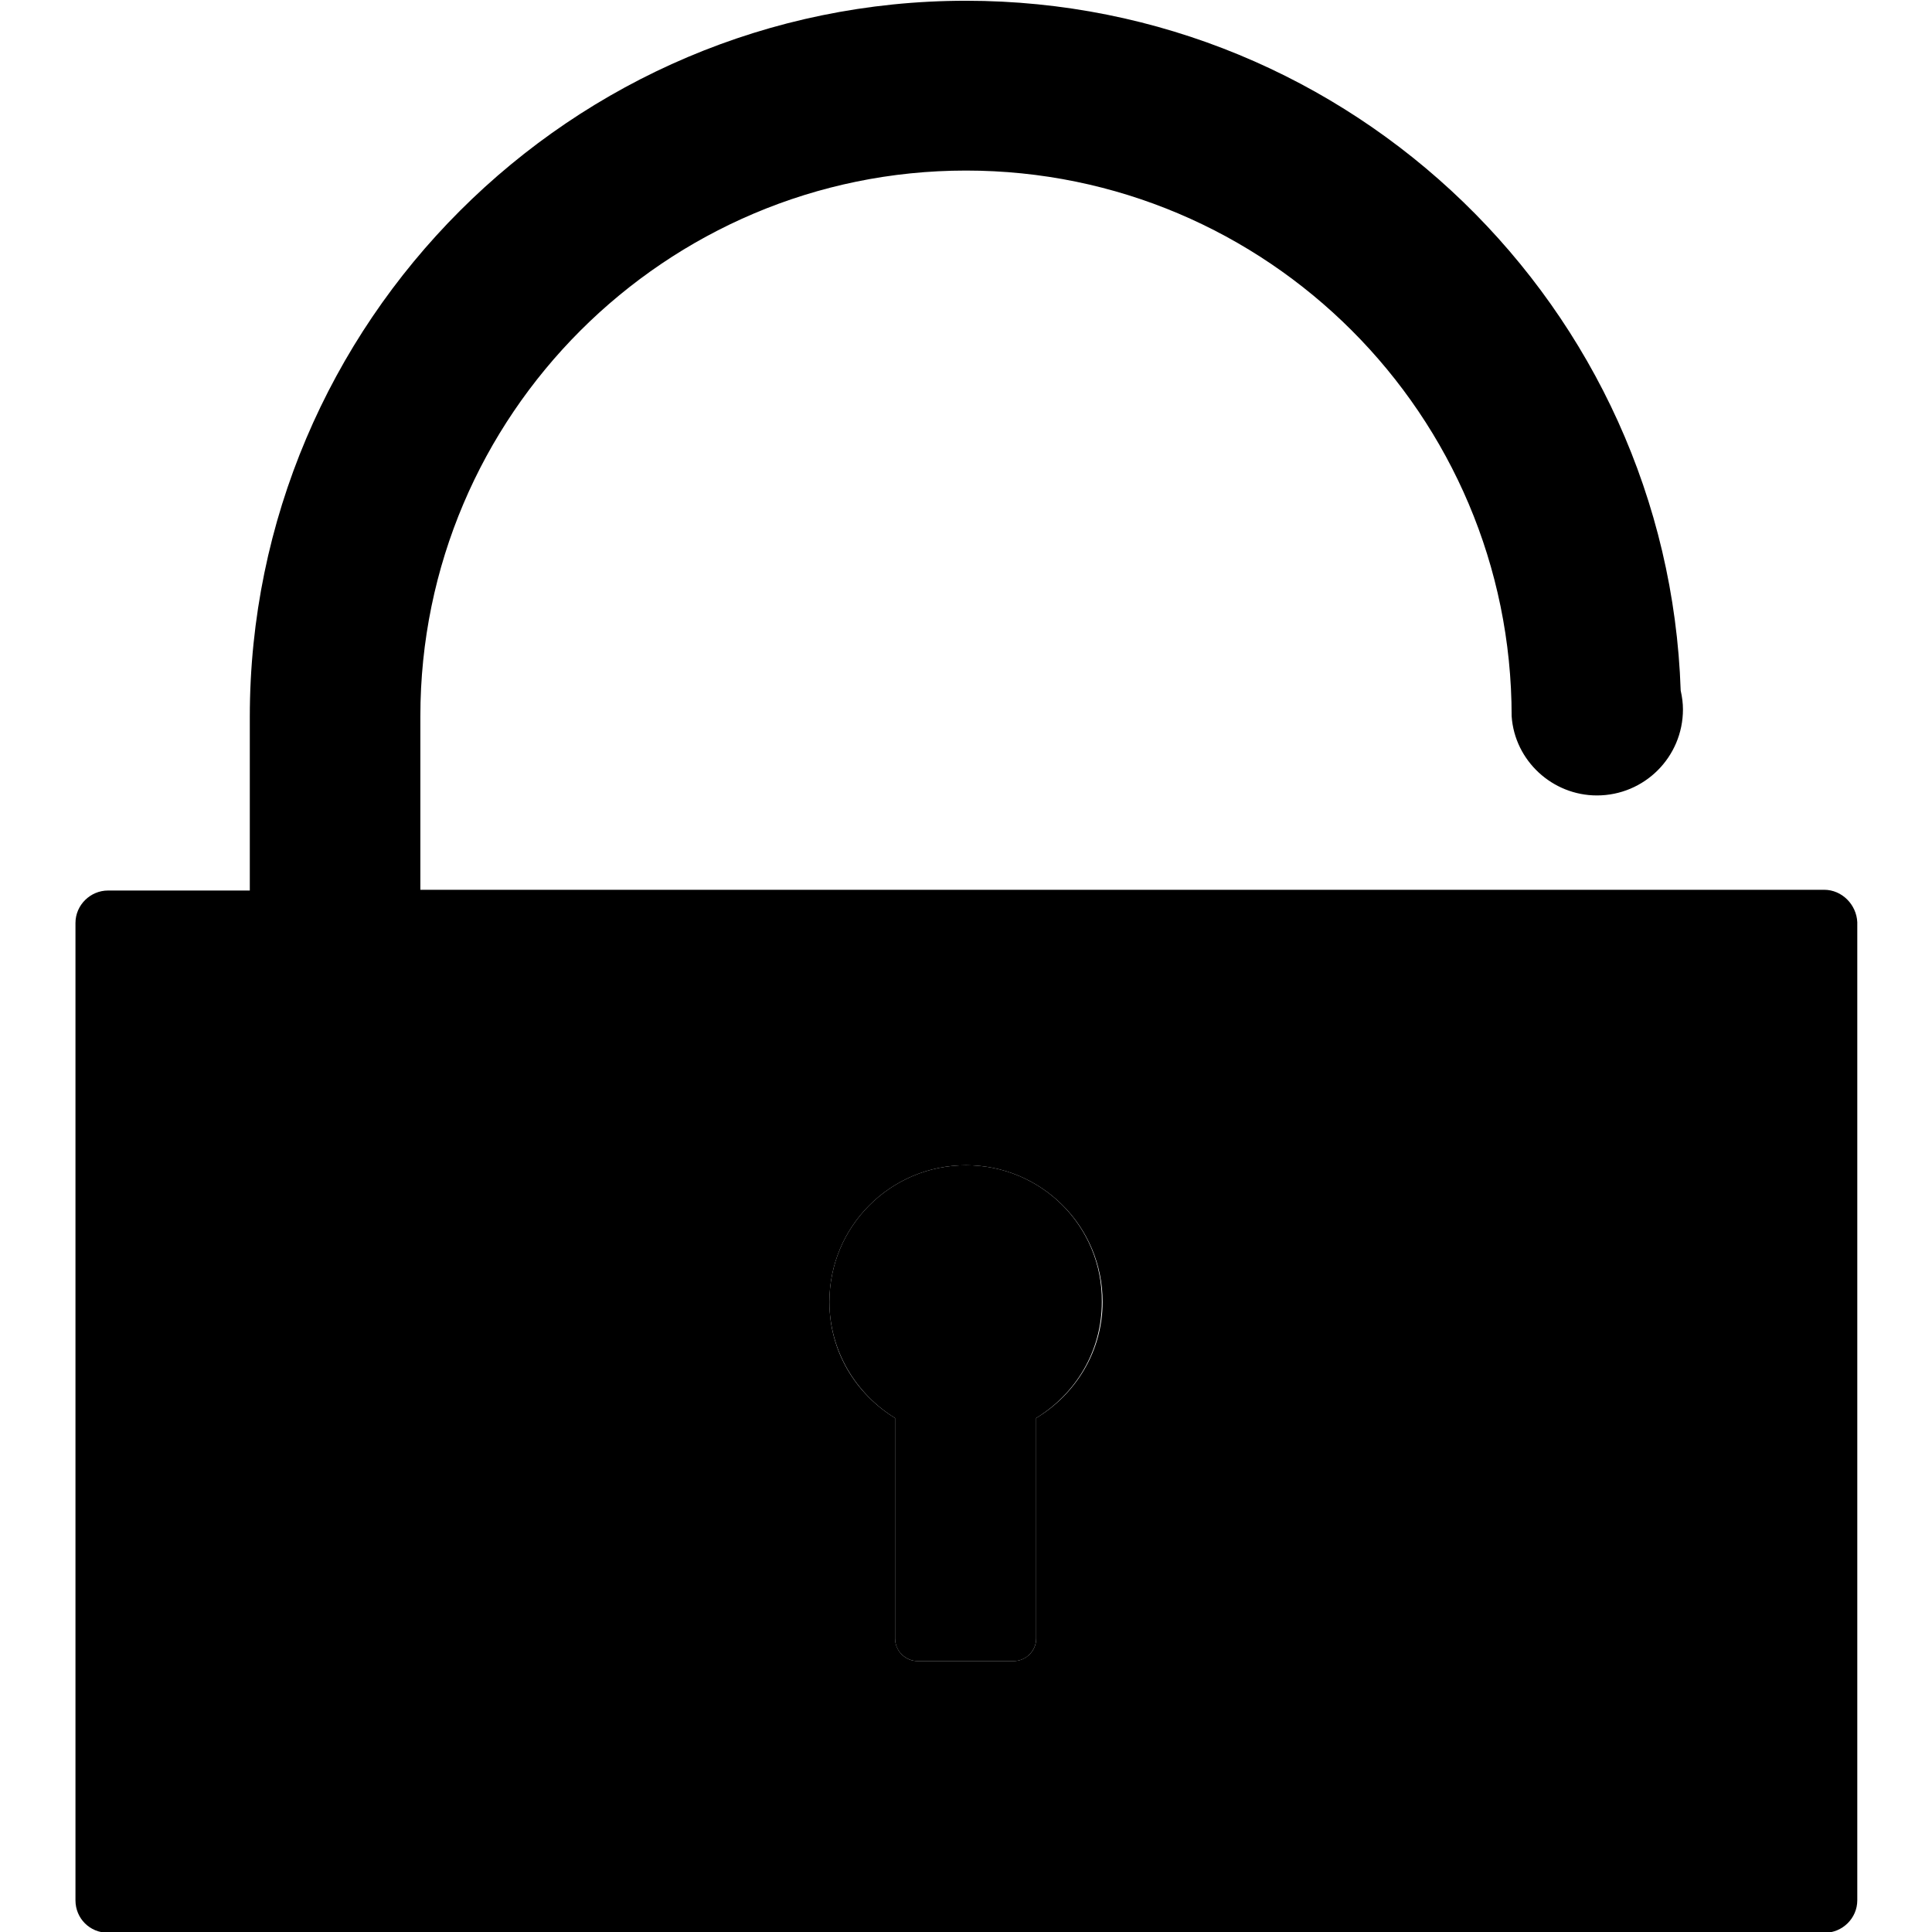
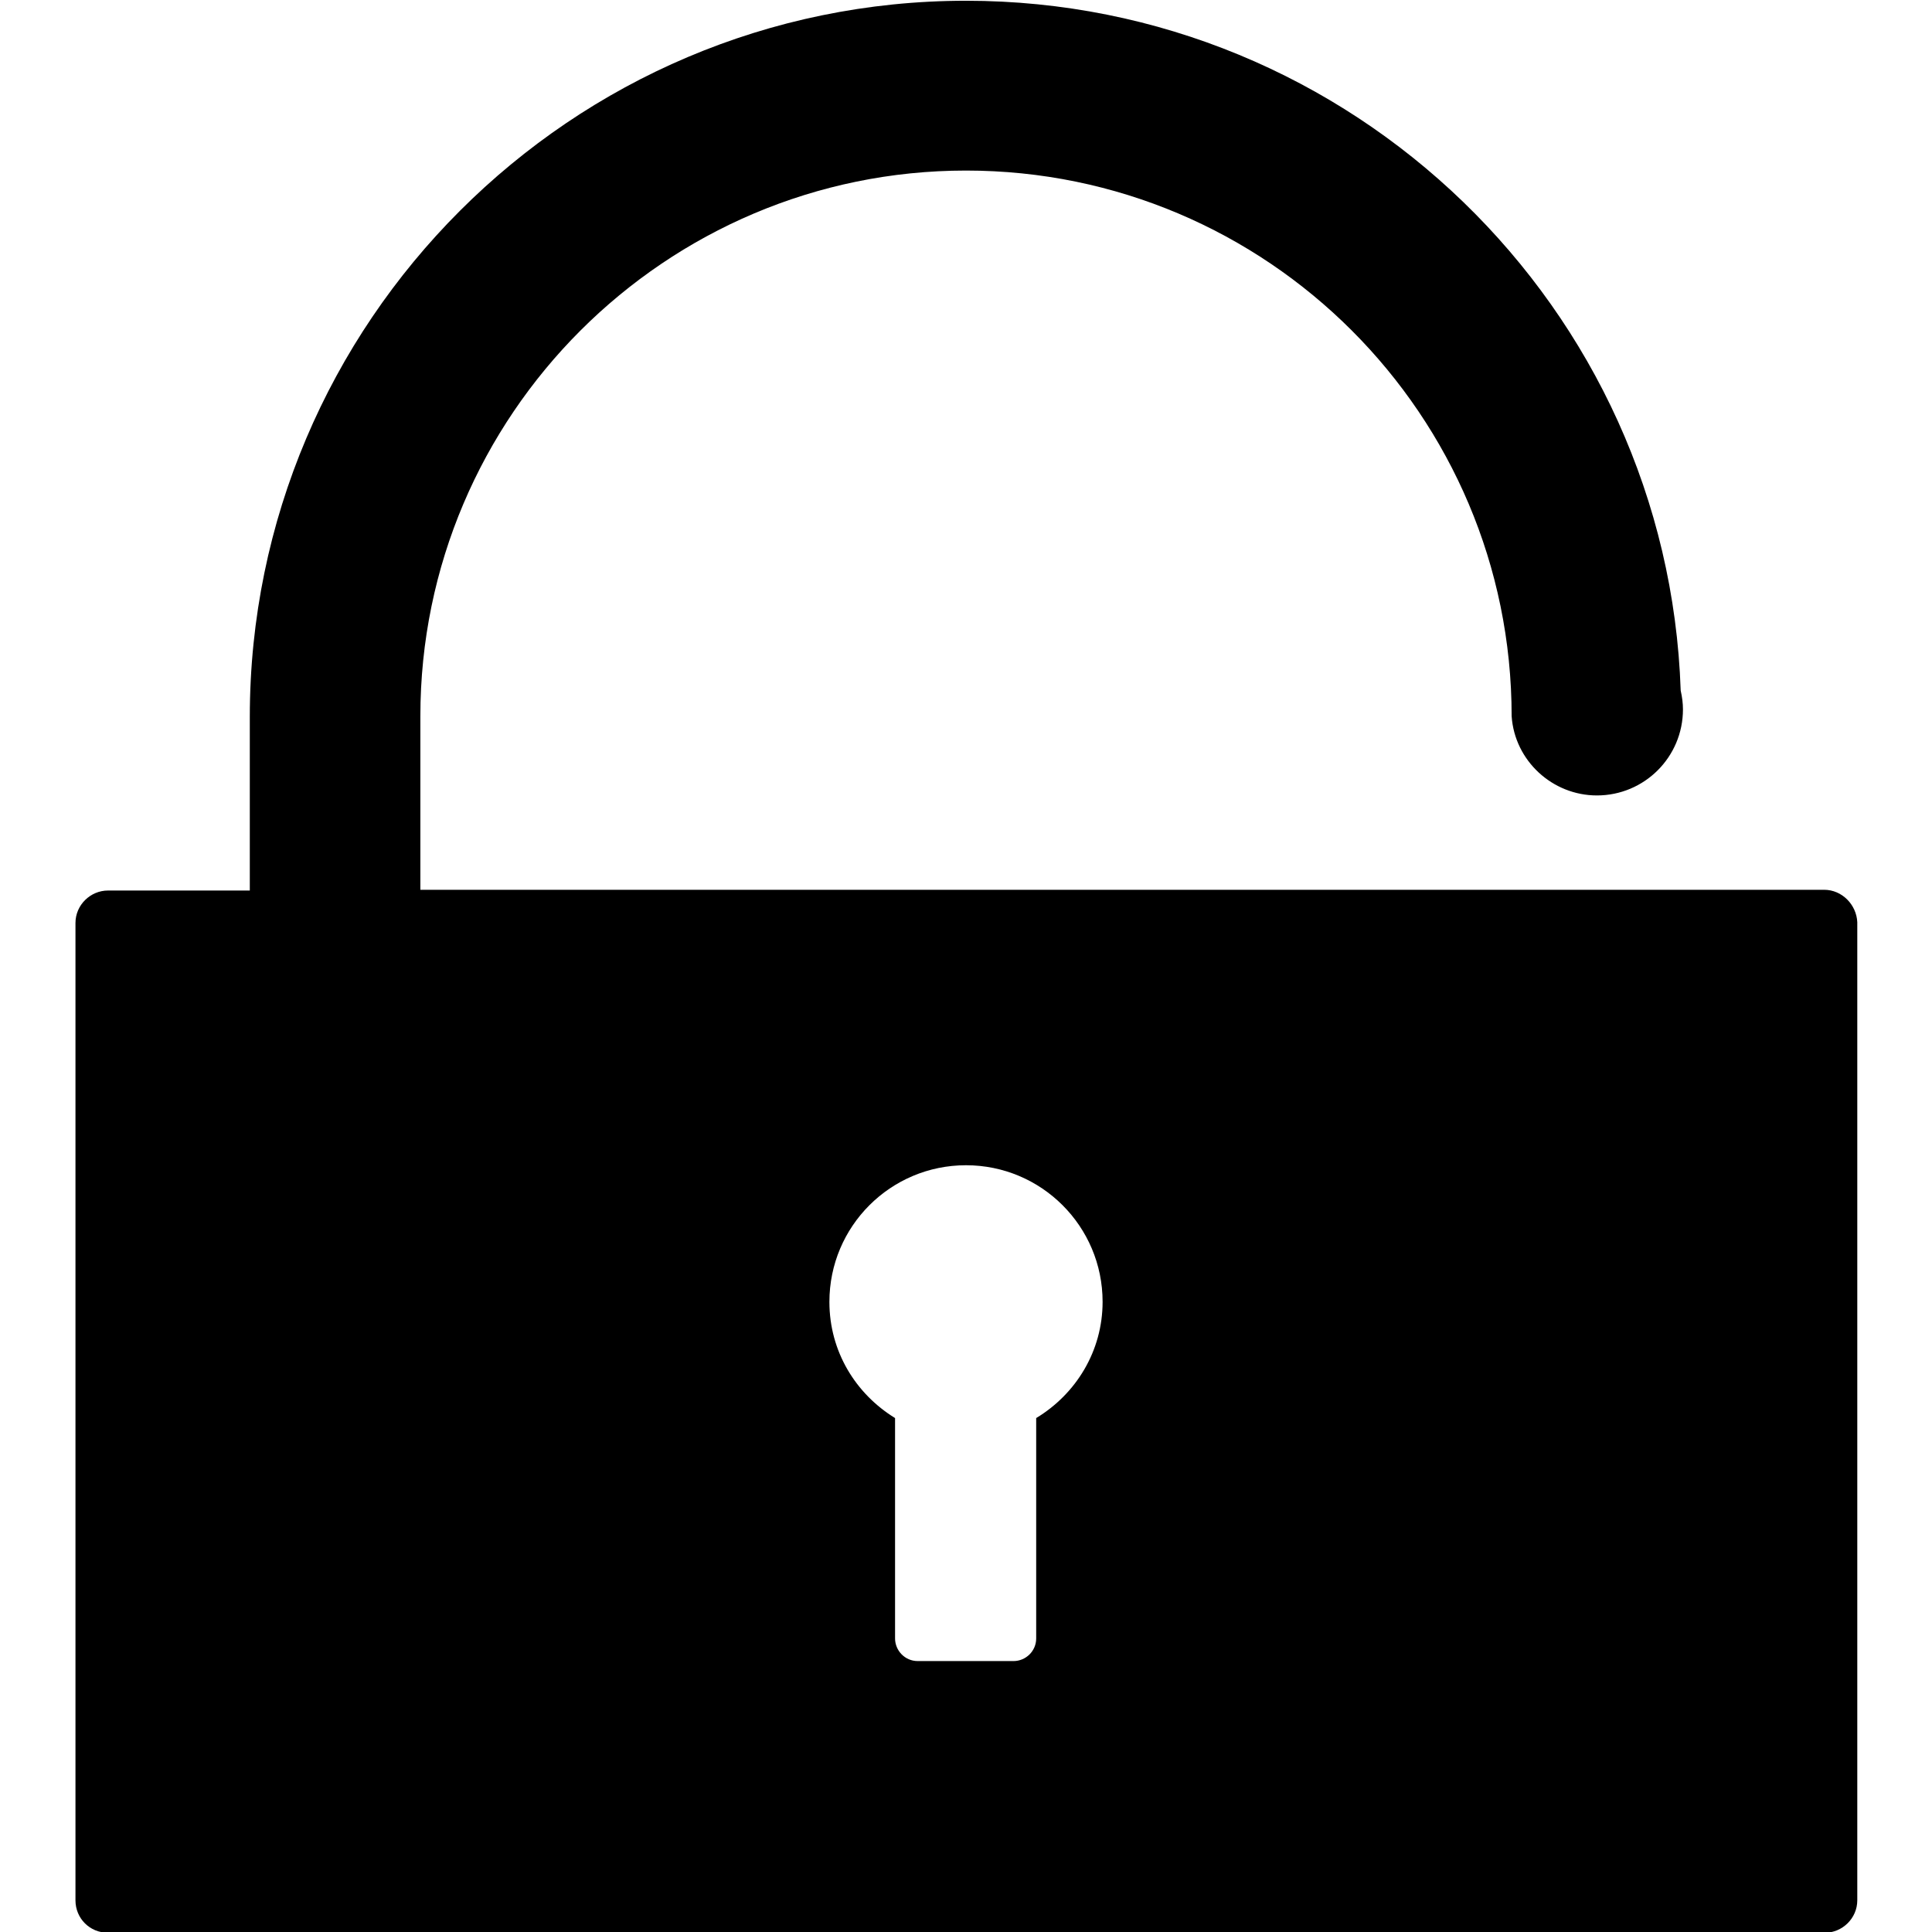
<svg xmlns="http://www.w3.org/2000/svg" version="1.1" x="0px" y="0px" viewBox="0 0 256 256" enable-background="new 0 0 256 256" xml:space="preserve">
  <g>
    <g>
-       <path fill="#000000" d="M128,154.4c-10,0-18.1,8.1-18.1,18.1c0,6.5,3.5,12.2,8.7,15.4v29.2c0,1.7,1.4,3,3,3h12.7c1.7,0,3-1.4,3-3v-29.2c5.2-3.2,8.7-8.8,8.7-15.4C146.1,162.5,138,154.4,128,154.4z" />
-       <path fill="#000000" d="M241.7,117.9h-18.9h-22.6H55.7v-23c0-39.9,32.5-72.3,72.3-72.3c39.9,0,72.3,32.4,72.3,72.3h0c0.4,5.9,5.4,10.5,11.3,10.5c6.3,0,11.4-5.1,11.4-11.4c0-0.8-0.1-1.6-0.3-2.5C221,40.8,179.2,0.1,128,0.1c-52.3,0-94.9,42.6-94.9,94.9v23H14.3c-2.3,0-4.3,1.9-4.3,4.3v129.5c0,2.4,1.9,4.3,4.3,4.3h227.5c2.3,0,4.3-1.9,4.3-4.3V122.2C246,119.9,244.1,117.9,241.7,117.9z M137.3,187.9v29.2c0,1.7-1.4,3-3,3h-12.7c-1.7,0-3-1.4-3-3v-29.2c-5.2-3.2-8.7-8.8-8.7-15.4c0-10,8.1-18.1,18.1-18.1s18.1,8.1,18.1,18.1C146.1,179,142.6,184.7,137.3,187.9z" />
+       <path fill="#000000" d="M241.7,117.9h-18.9h-22.6H55.7v-23c0-39.9,32.5-72.3,72.3-72.3c39.9,0,72.3,32.4,72.3,72.3c0.4,5.9,5.4,10.5,11.3,10.5c6.3,0,11.4-5.1,11.4-11.4c0-0.8-0.1-1.6-0.3-2.5C221,40.8,179.2,0.1,128,0.1c-52.3,0-94.9,42.6-94.9,94.9v23H14.3c-2.3,0-4.3,1.9-4.3,4.3v129.5c0,2.4,1.9,4.3,4.3,4.3h227.5c2.3,0,4.3-1.9,4.3-4.3V122.2C246,119.9,244.1,117.9,241.7,117.9z M137.3,187.9v29.2c0,1.7-1.4,3-3,3h-12.7c-1.7,0-3-1.4-3-3v-29.2c-5.2-3.2-8.7-8.8-8.7-15.4c0-10,8.1-18.1,18.1-18.1s18.1,8.1,18.1,18.1C146.1,179,142.6,184.7,137.3,187.9z" />
    </g>
  </g>
</svg>